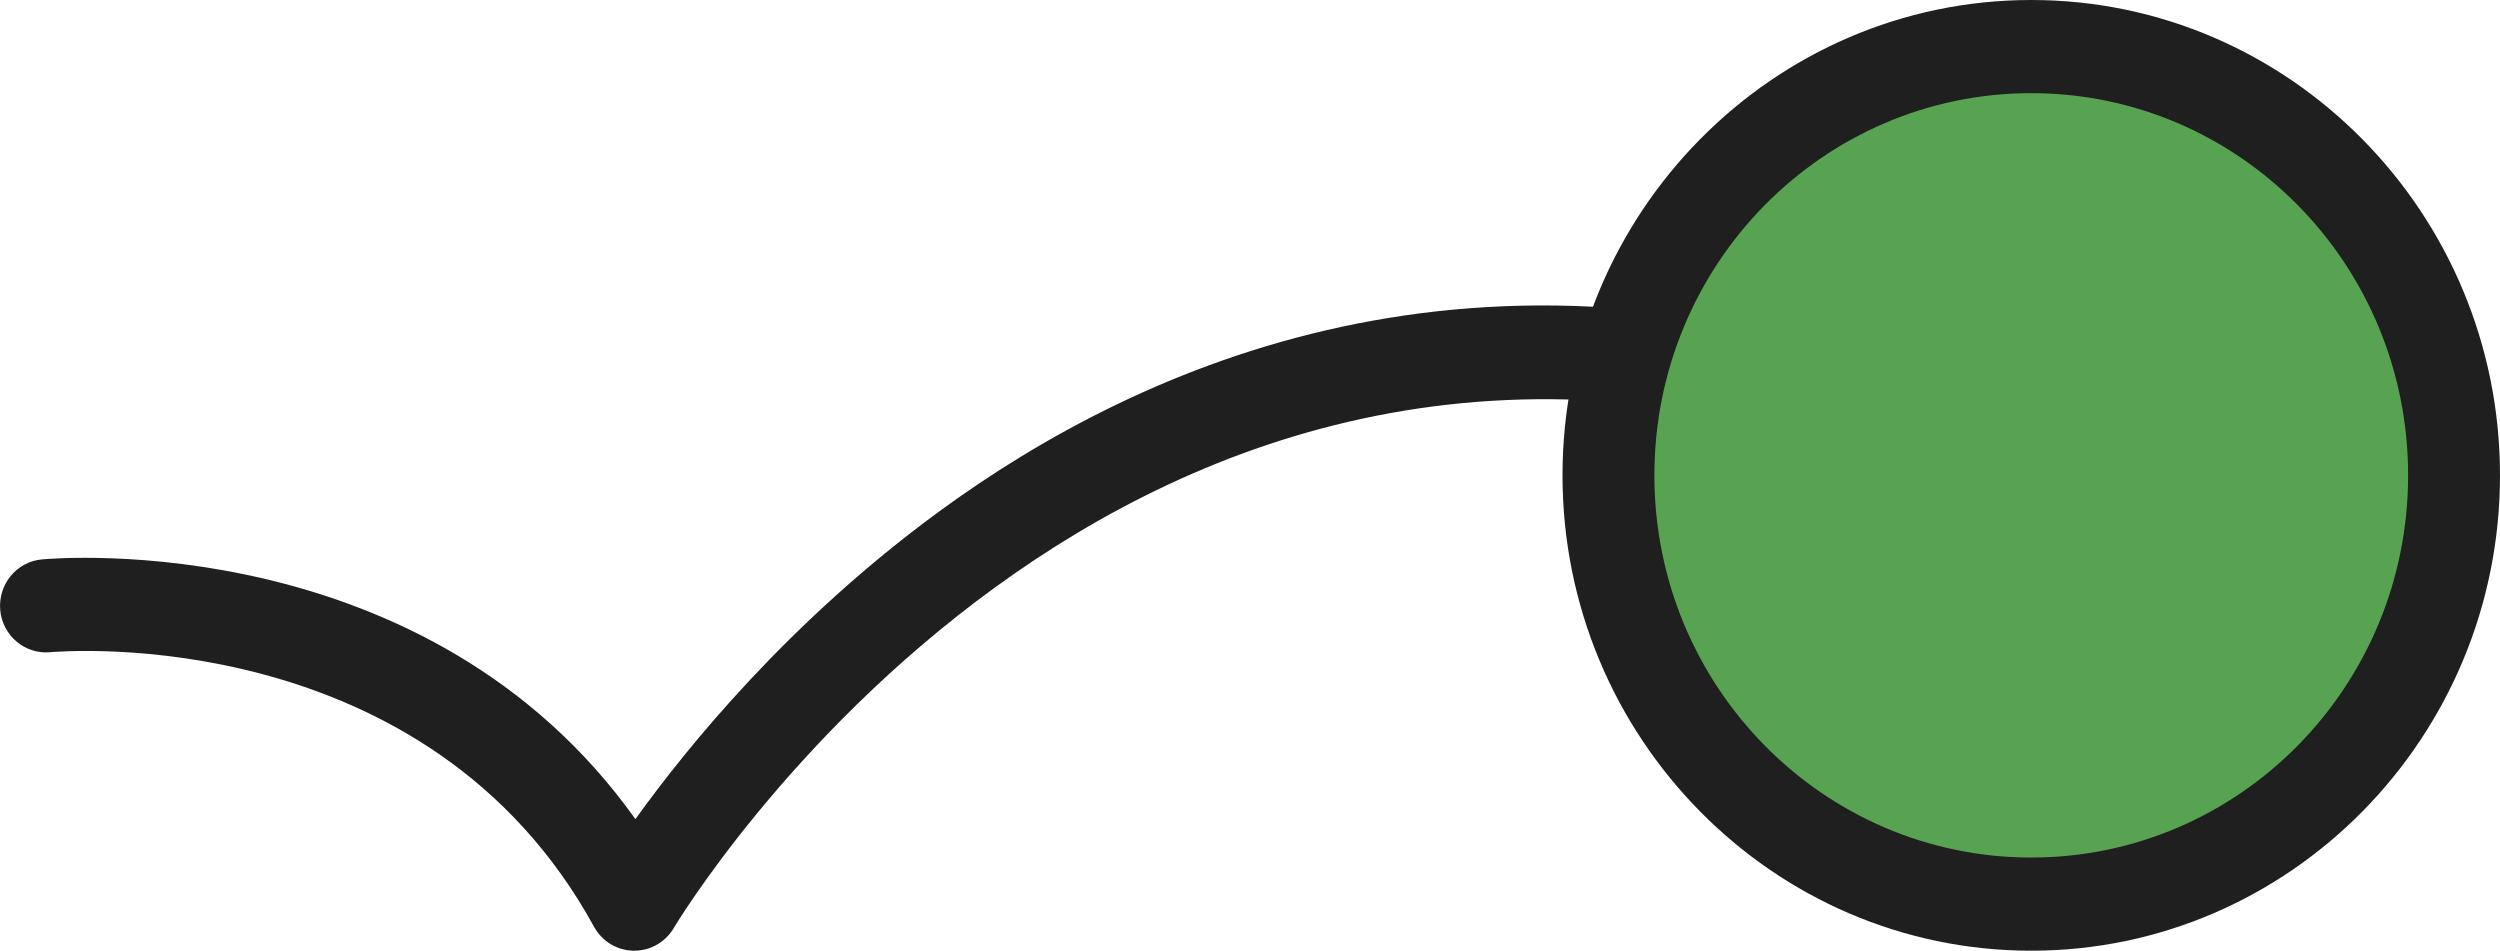
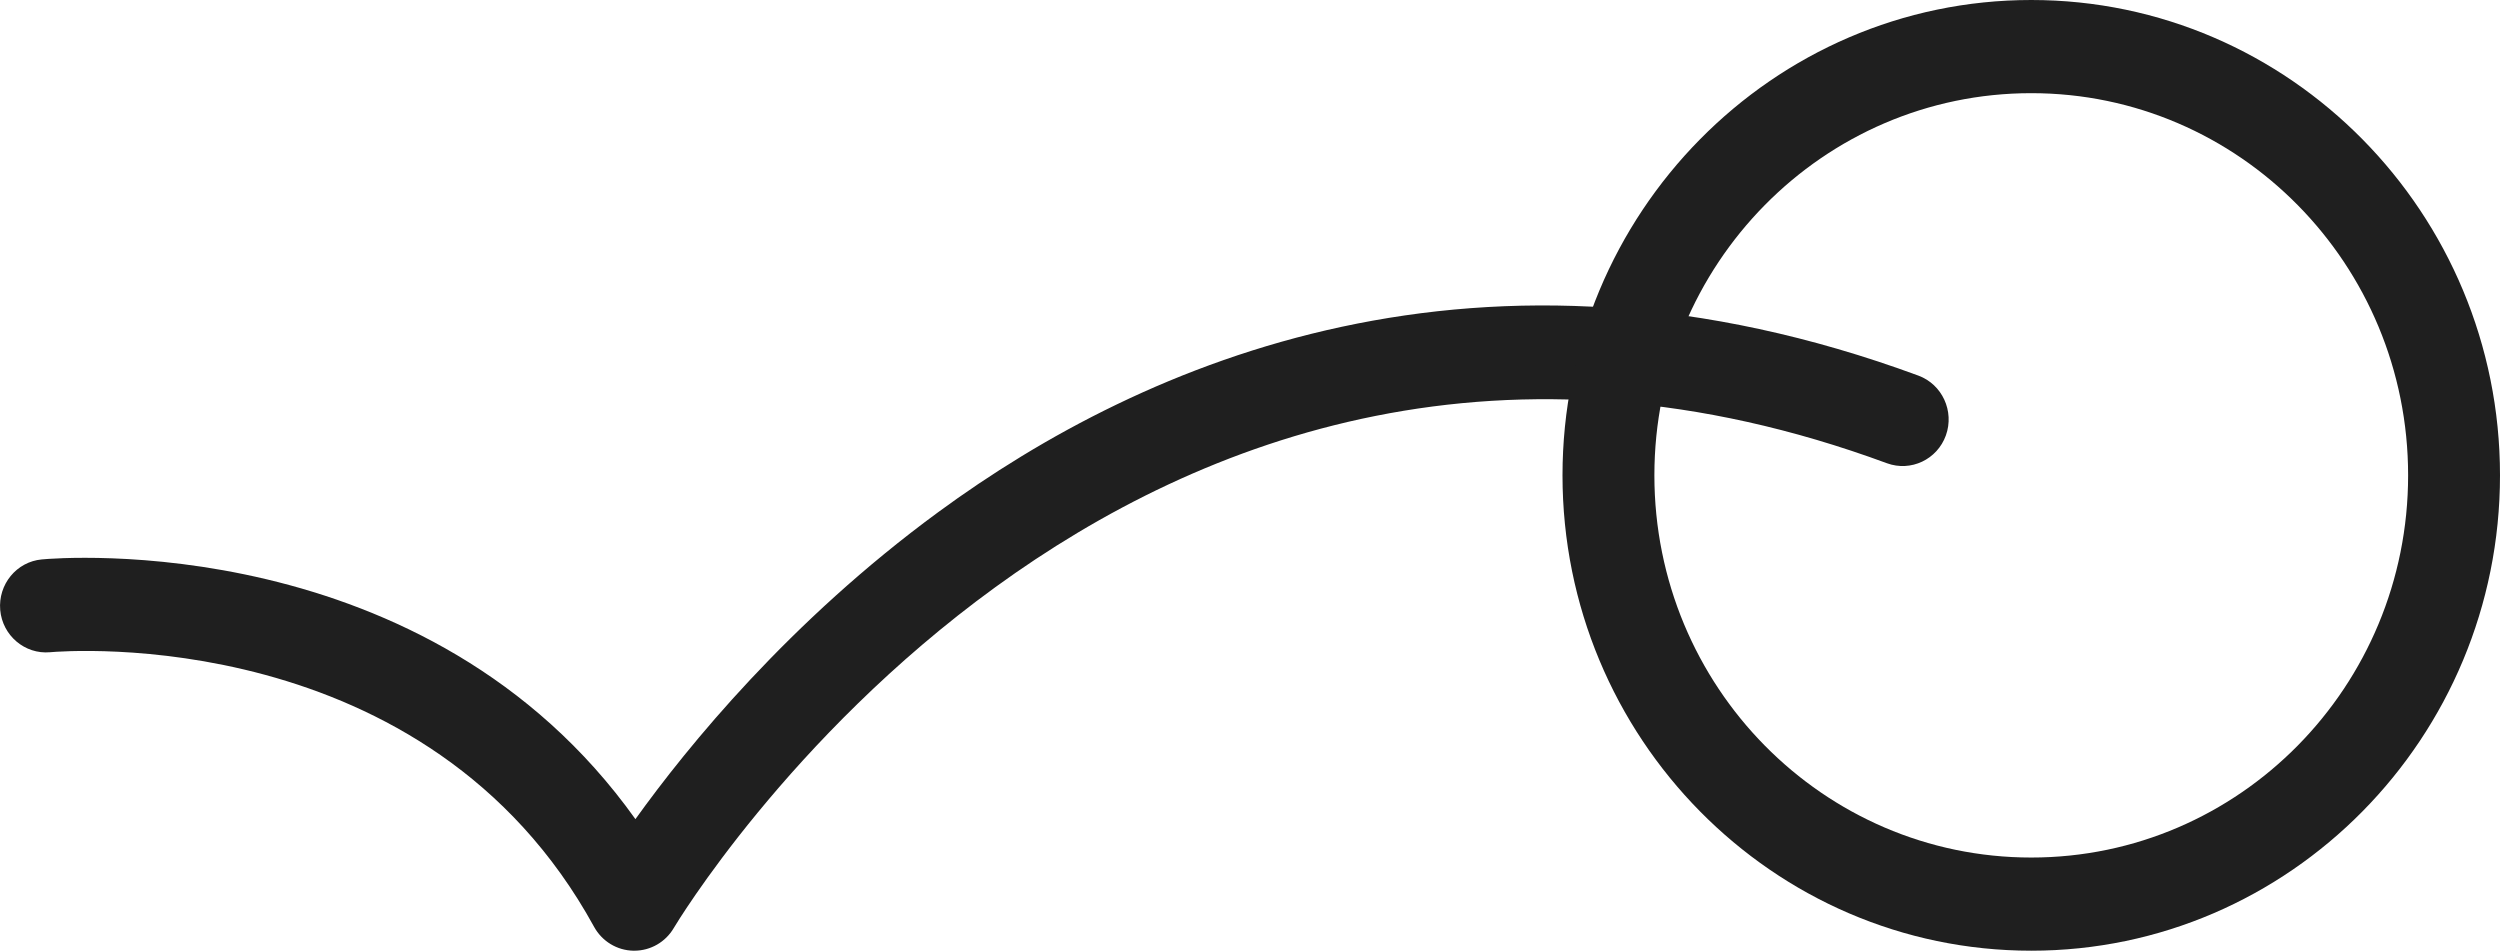
<svg xmlns="http://www.w3.org/2000/svg" version="1.1" width="142" height="54">
  <svg width="142" height="54" viewBox="0 0 142 54" fill="none">
    <g clip-path="url(#clip0_7415_854)">
      <path d="M36.022 54C36.022 54 35.998 54 35.986 54C35.051 53.987 34.194 53.466 33.741 52.639C24.271 35.358 3.709 36.968 2.84 37.047C1.412 37.175 0.139 36.099 0.012 34.647C-0.114 33.194 0.939 31.907 2.375 31.775C3.317 31.684 24.295 29.971 36.092 46.527C39.058 42.393 44.84 35.288 53.291 29.09C64.994 20.503 84.151 12.186 108.965 21.335C110.319 21.836 111.017 23.354 110.527 24.728C110.034 26.102 108.536 26.809 107.181 26.313C63.773 10.303 38.52 52.283 38.271 52.709C37.801 53.512 36.949 54 36.026 54H36.022Z" fill="#1F1F1F" />
-       <path d="M115.375 51.352C102.134 51.352 91.361 40.428 91.361 27C91.361 13.572 102.134 2.648 115.375 2.648C128.616 2.648 139.388 13.572 139.388 27C139.388 40.428 128.616 51.352 115.375 51.352Z" fill="#58A351" />
      <path d="M115.375 5.292C127.196 5.292 136.781 15.012 136.781 27C136.781 38.987 127.196 48.708 115.375 48.708C103.554 48.708 93.969 38.987 93.969 27C93.969 15.012 103.554 5.292 115.375 5.292ZM115.375 -0C100.694 -0 88.75 12.112 88.75 27C88.75 41.888 100.694 54 115.375 54C130.056 54 142 41.888 142 27C142 12.112 130.056 -0 115.375 -0Z" fill="#1F1F1F" />
    </g>
    <defs>
      <clipPath id="SvgjsClipPath1001">
        <rect width="142" height="54" fill="white" />
      </clipPath>
    </defs>
  </svg>
  <style>@media (prefers-color-scheme: light) { :root { filter: none; } }
@media (prefers-color-scheme: dark) { :root { filter: none; } }
</style>
</svg>